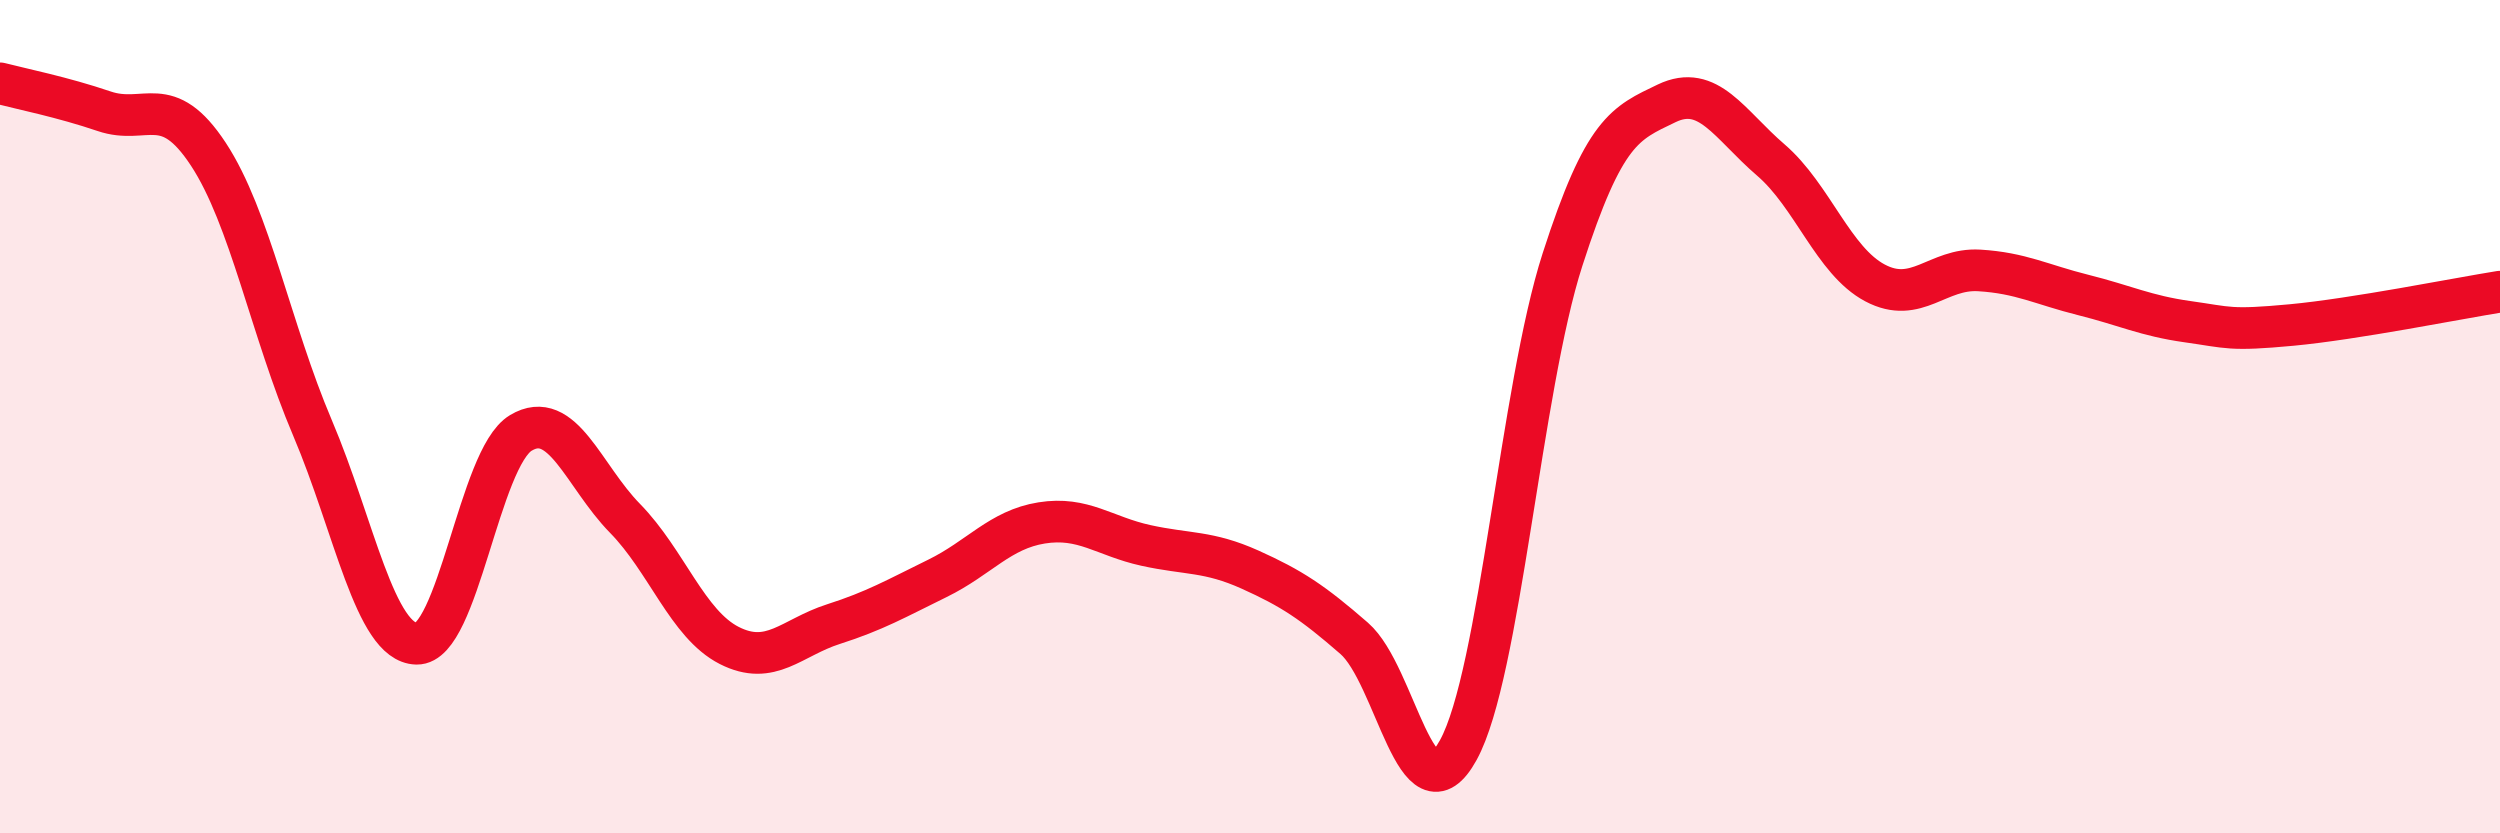
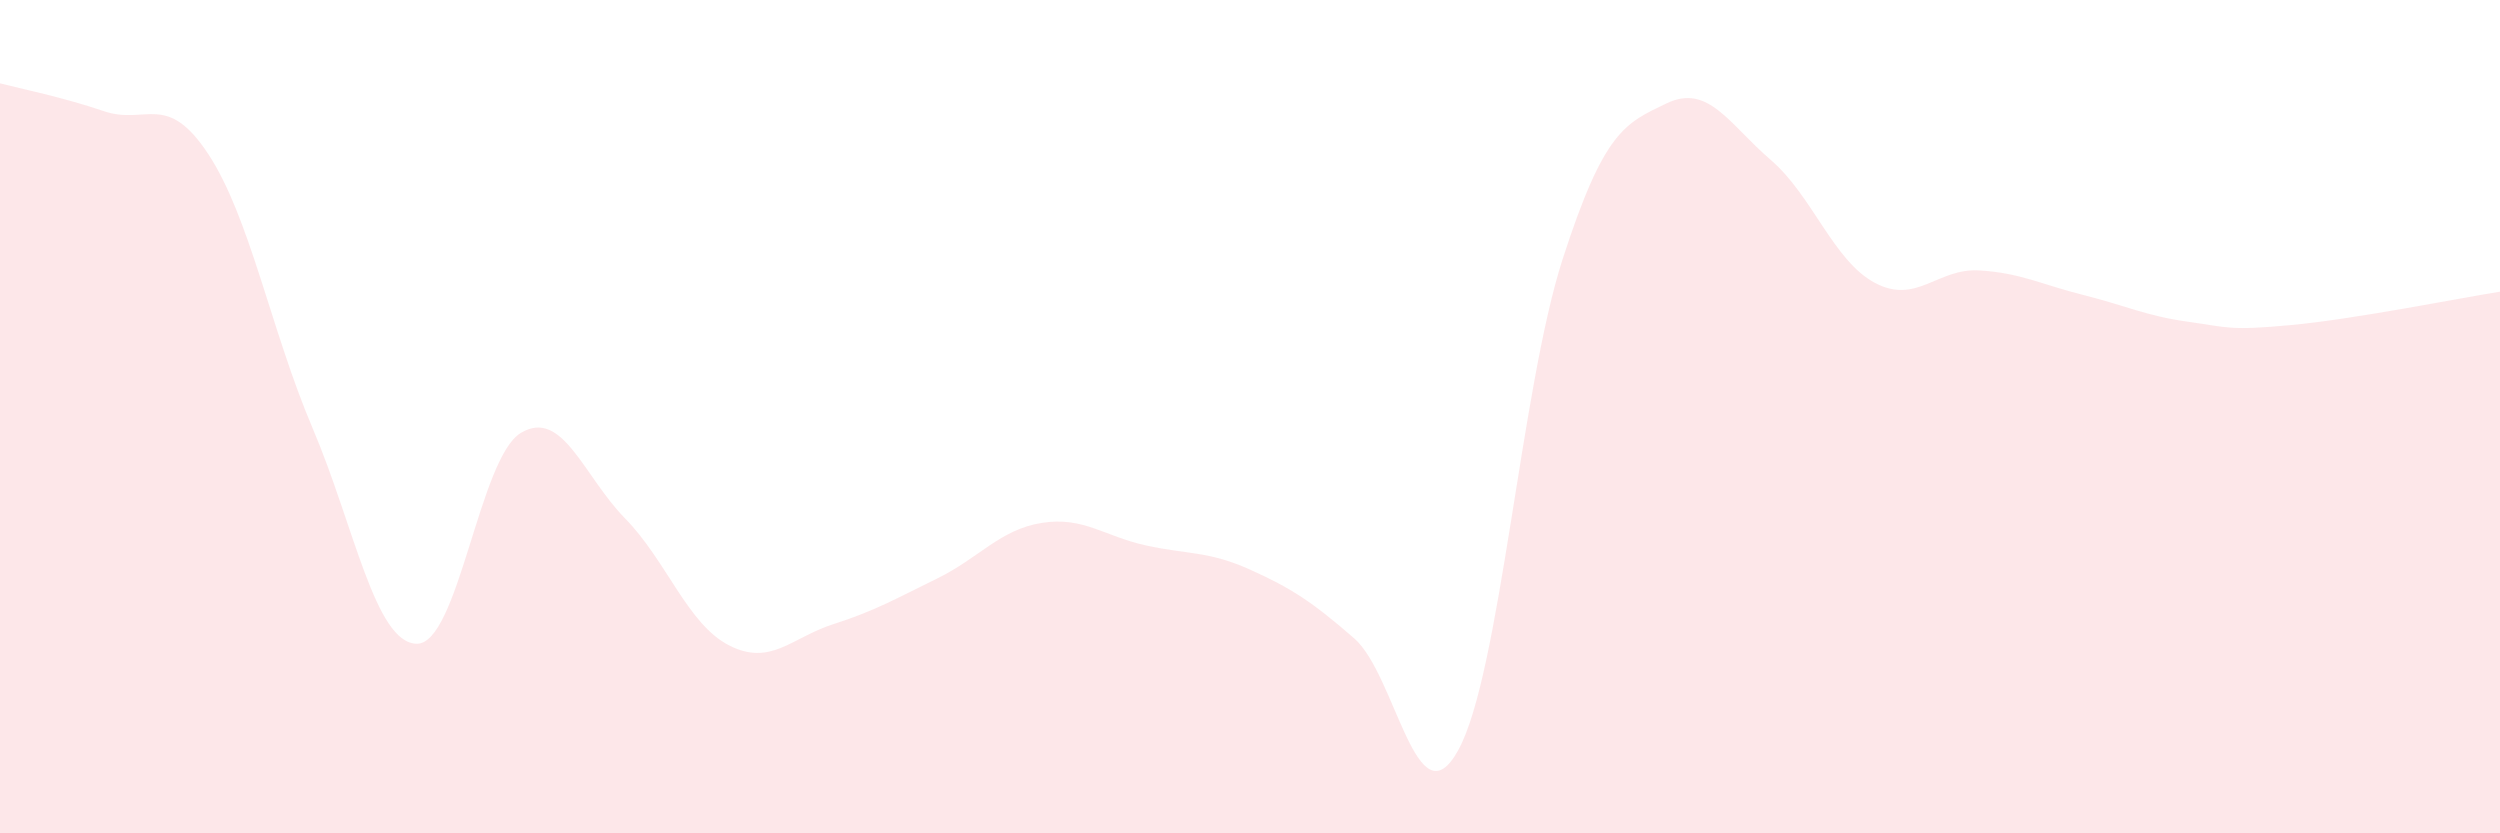
<svg xmlns="http://www.w3.org/2000/svg" width="60" height="20" viewBox="0 0 60 20">
  <path d="M 0,2 C 0.5,2.13 1.5,2.33 2.5,2.67 C 3.5,3.01 4,2.18 5,3.7 C 6,5.22 6.5,7.92 7.5,10.27 C 8.5,12.62 9,15.43 10,15.45 C 11,15.47 11.5,10.99 12.5,10.39 C 13.5,9.79 14,11.42 15,12.44 C 16,13.46 16.5,14.98 17.5,15.49 C 18.5,16 19,15.3 20,14.98 C 21,14.66 21.5,14.37 22.5,13.88 C 23.5,13.39 24,12.71 25,12.55 C 26,12.39 26.5,12.87 27.5,13.09 C 28.5,13.31 29,13.22 30,13.67 C 31,14.12 31.5,14.45 32.5,15.32 C 33.5,16.19 34,19.82 35,18 C 36,16.18 36.5,9.33 37.5,6.23 C 38.5,3.13 39,2.96 40,2.48 C 41,2 41.5,2.98 42.5,3.84 C 43.5,4.7 44,6.26 45,6.79 C 46,7.32 46.5,6.43 47.5,6.49 C 48.5,6.55 49,6.83 50,7.08 C 51,7.33 51.5,7.58 52.5,7.72 C 53.5,7.86 53.5,7.94 55,7.8 C 56.5,7.66 59,7.16 60,7L60 20L0 20Z" fill="#EB0A25" opacity="0.1" stroke-linecap="round" stroke-linejoin="round" />
-   <path d="M 0,2 C 0.5,2.13 1.5,2.33 2.5,2.67 C 3.5,3.01 4,2.18 5,3.7 C 6,5.22 6.5,7.92 7.5,10.27 C 8.5,12.62 9,15.43 10,15.45 C 11,15.47 11.5,10.99 12.5,10.39 C 13.5,9.79 14,11.42 15,12.44 C 16,13.46 16.5,14.98 17.5,15.49 C 18.5,16 19,15.3 20,14.98 C 21,14.66 21.5,14.37 22.5,13.88 C 23.5,13.39 24,12.71 25,12.55 C 26,12.39 26.5,12.87 27.5,13.09 C 28.5,13.31 29,13.22 30,13.67 C 31,14.12 31.5,14.45 32.5,15.32 C 33.5,16.19 34,19.82 35,18 C 36,16.18 36.5,9.33 37.5,6.23 C 38.5,3.13 39,2.96 40,2.48 C 41,2 41.5,2.98 42.5,3.84 C 43.5,4.7 44,6.26 45,6.79 C 46,7.32 46.5,6.43 47.5,6.49 C 48.5,6.55 49,6.83 50,7.08 C 51,7.33 51.5,7.58 52.5,7.72 C 53.5,7.86 53.5,7.94 55,7.8 C 56.5,7.66 59,7.16 60,7" stroke="#EB0A25" stroke-width="1" fill="none" stroke-linecap="round" stroke-linejoin="round" />
</svg>